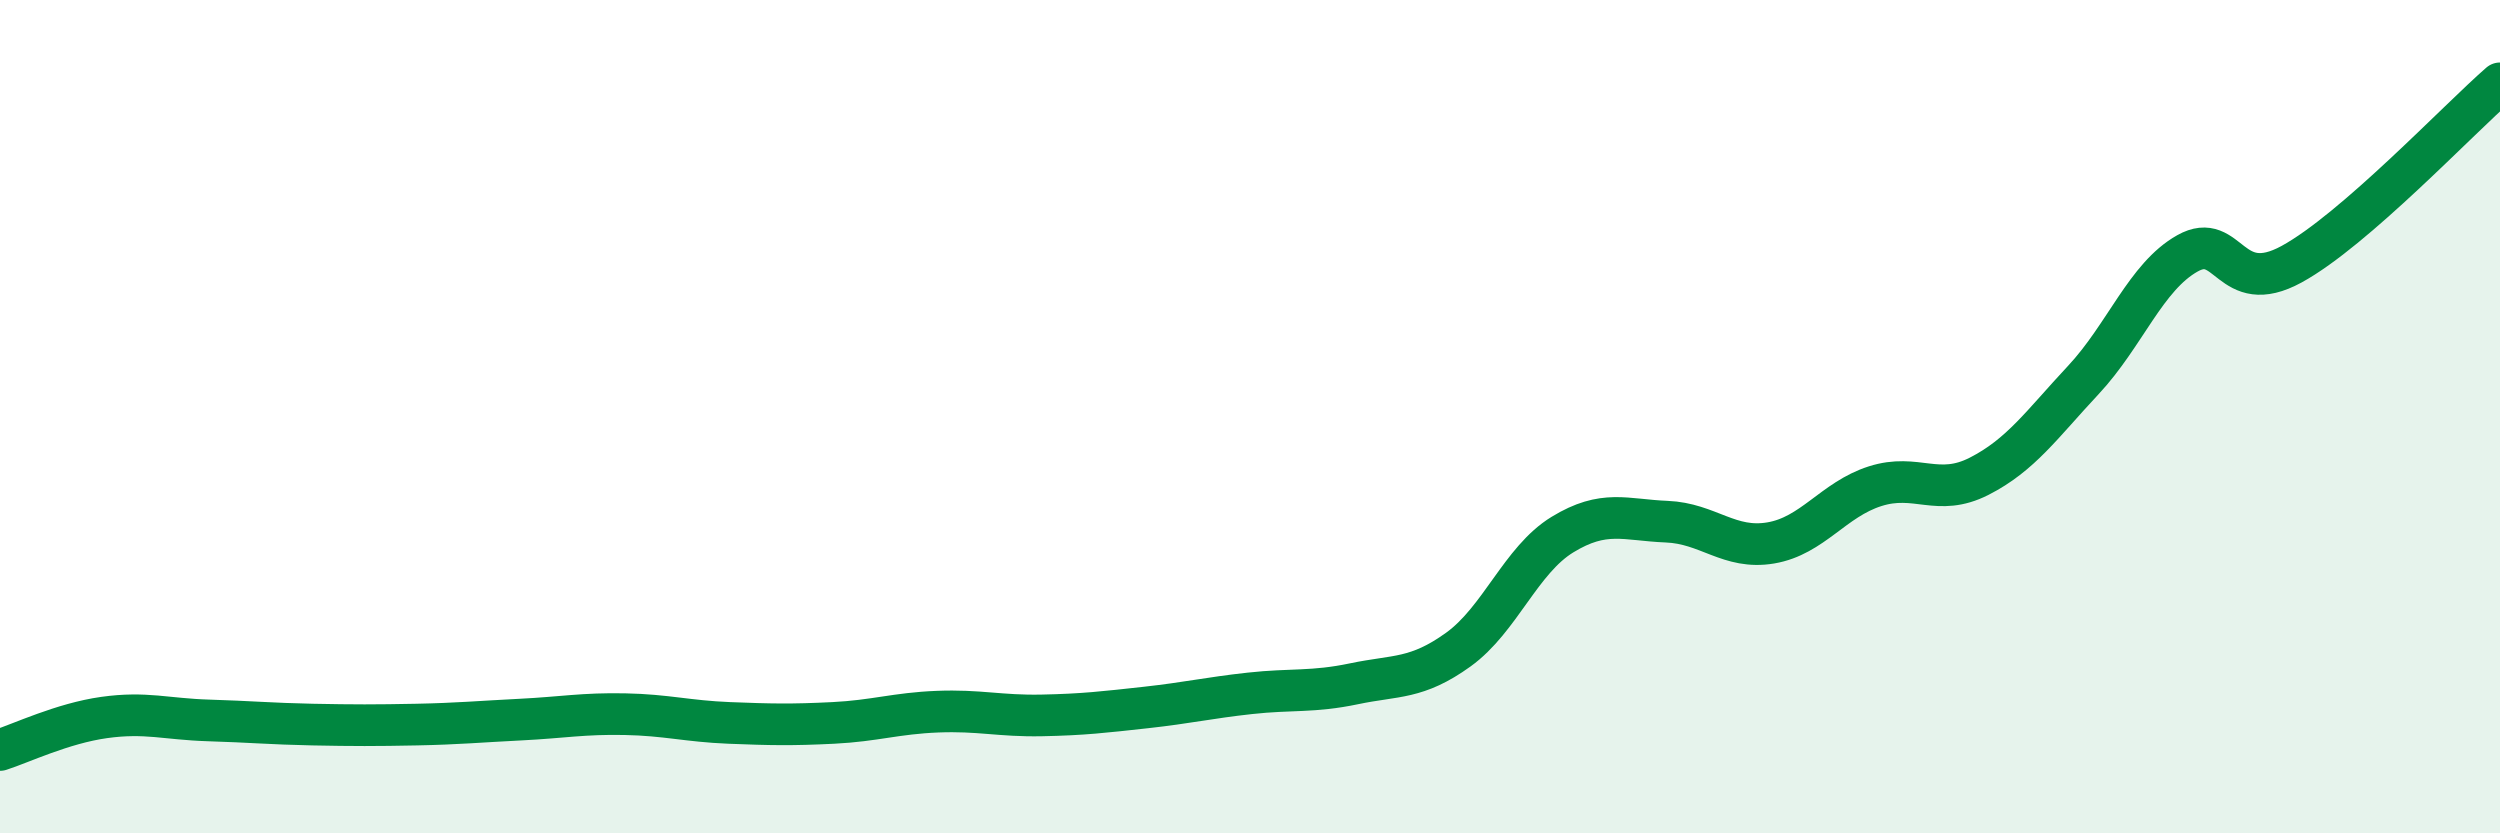
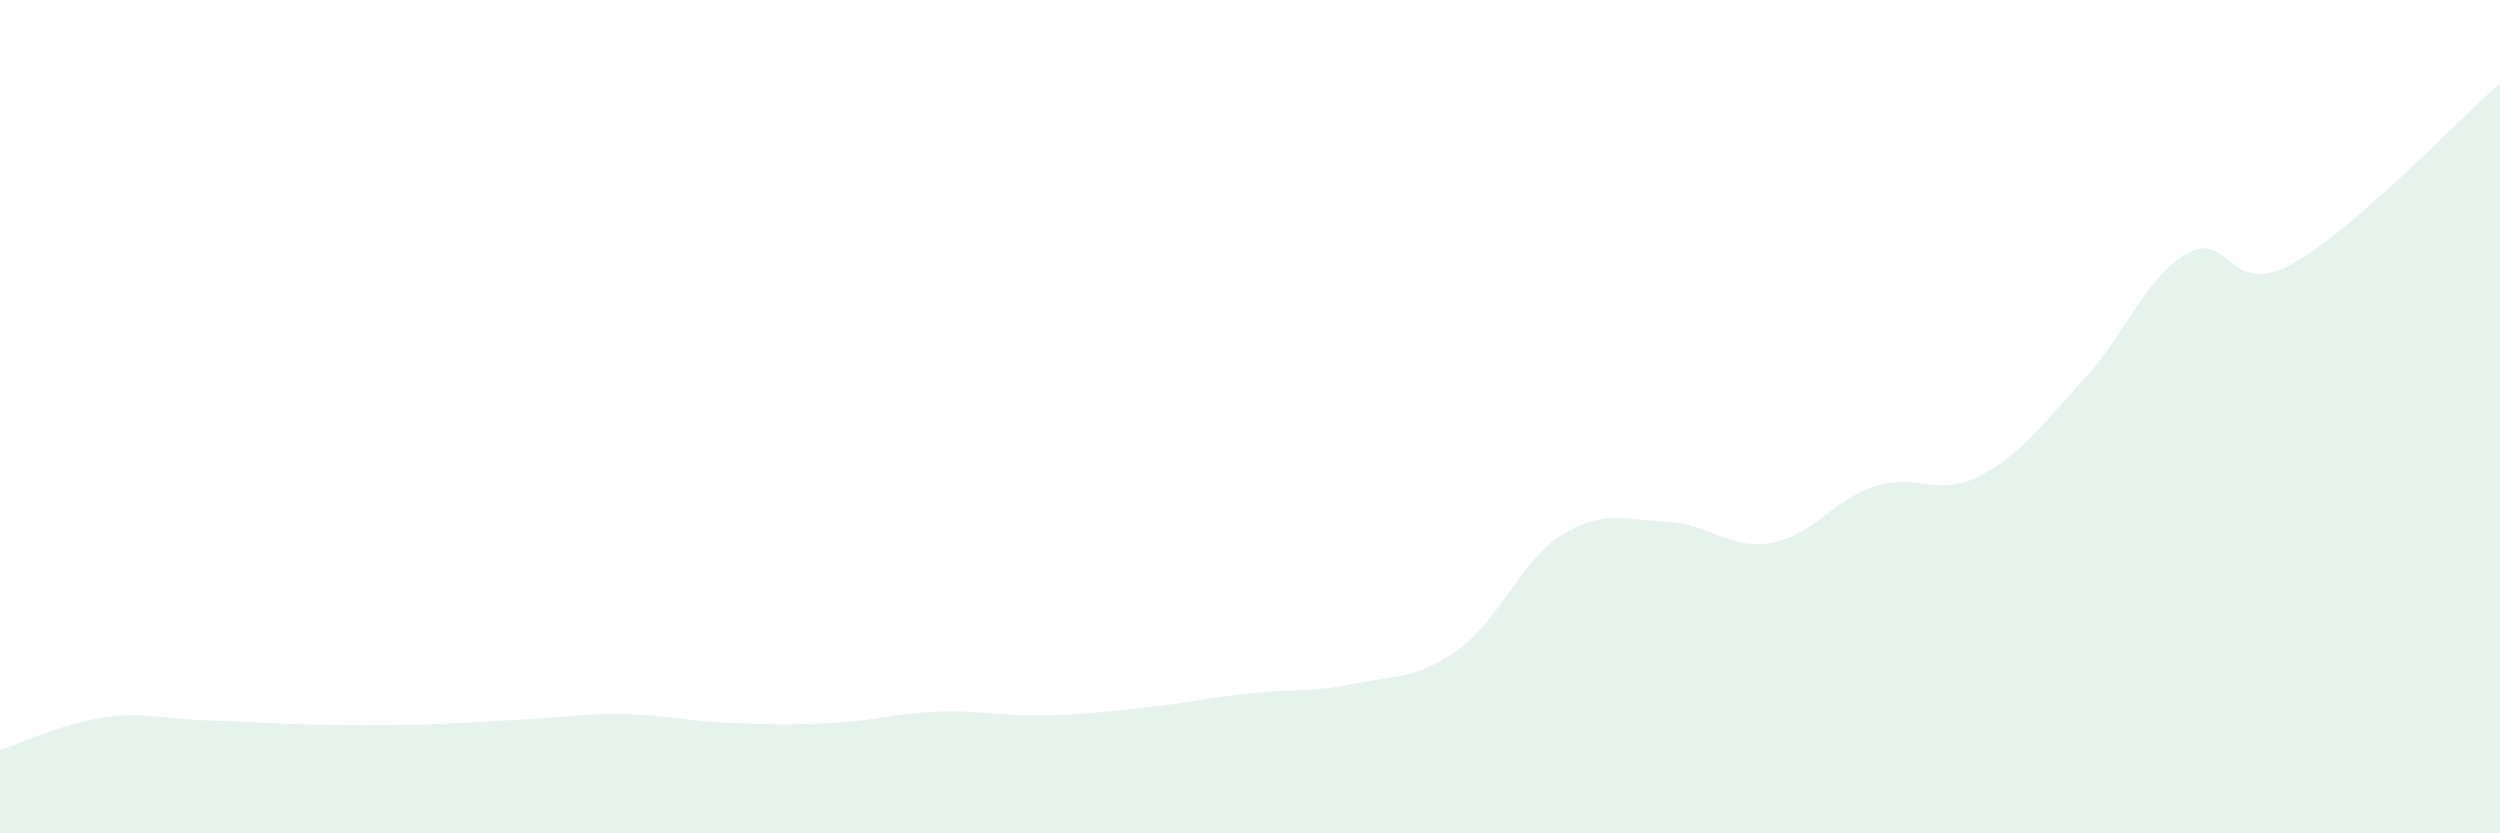
<svg xmlns="http://www.w3.org/2000/svg" width="60" height="20" viewBox="0 0 60 20">
  <path d="M 0,18 C 0.5,17.84 1.5,17.36 2.5,17.22 C 3.5,17.08 4,17.26 5,17.29 C 6,17.32 6.5,17.37 7.5,17.39 C 8.5,17.41 9,17.41 10,17.39 C 11,17.37 11.5,17.32 12.5,17.27 C 13.5,17.22 14,17.12 15,17.14 C 16,17.16 16.5,17.31 17.5,17.35 C 18.5,17.39 19,17.4 20,17.35 C 21,17.3 21.5,17.12 22.5,17.08 C 23.5,17.04 24,17.19 25,17.17 C 26,17.15 26.5,17.09 27.5,16.98 C 28.5,16.87 29,16.75 30,16.64 C 31,16.53 31.5,16.62 32.5,16.41 C 33.5,16.2 34,16.31 35,15.59 C 36,14.87 36.5,13.44 37.5,12.83 C 38.5,12.22 39,12.48 40,12.52 C 41,12.56 41.5,13.2 42.5,13.03 C 43.5,12.86 44,11.99 45,11.67 C 46,11.35 46.5,11.94 47.5,11.43 C 48.5,10.92 49,10.19 50,9.12 C 51,8.05 51.5,6.64 52.5,6.08 C 53.5,5.52 53.5,7.16 55,6.34 C 56.5,5.52 59,2.87 60,2L60 20L0 20Z" fill="#008740" opacity="0.1" stroke-linecap="round" stroke-linejoin="round" />
-   <path d="M 0,18 C 0.5,17.84 1.5,17.36 2.5,17.22 C 3.5,17.08 4,17.26 5,17.29 C 6,17.32 6.5,17.37 7.5,17.39 C 8.5,17.41 9,17.41 10,17.39 C 11,17.37 11.5,17.32 12.5,17.27 C 13.5,17.22 14,17.12 15,17.14 C 16,17.16 16.5,17.31 17.5,17.35 C 18.5,17.39 19,17.4 20,17.35 C 21,17.3 21.5,17.12 22.5,17.08 C 23.5,17.04 24,17.19 25,17.17 C 26,17.15 26.5,17.09 27.5,16.98 C 28.5,16.87 29,16.75 30,16.64 C 31,16.53 31.5,16.62 32.5,16.41 C 33.5,16.2 34,16.31 35,15.59 C 36,14.87 36.5,13.44 37.5,12.83 C 38.5,12.22 39,12.48 40,12.52 C 41,12.56 41.5,13.2 42.5,13.03 C 43.5,12.86 44,11.99 45,11.67 C 46,11.35 46.5,11.94 47.5,11.43 C 48.5,10.92 49,10.19 50,9.12 C 51,8.05 51.5,6.64 52.5,6.08 C 53.5,5.52 53.5,7.16 55,6.34 C 56.5,5.52 59,2.87 60,2" stroke="#008740" stroke-width="1" fill="none" stroke-linecap="round" stroke-linejoin="round" />
</svg>